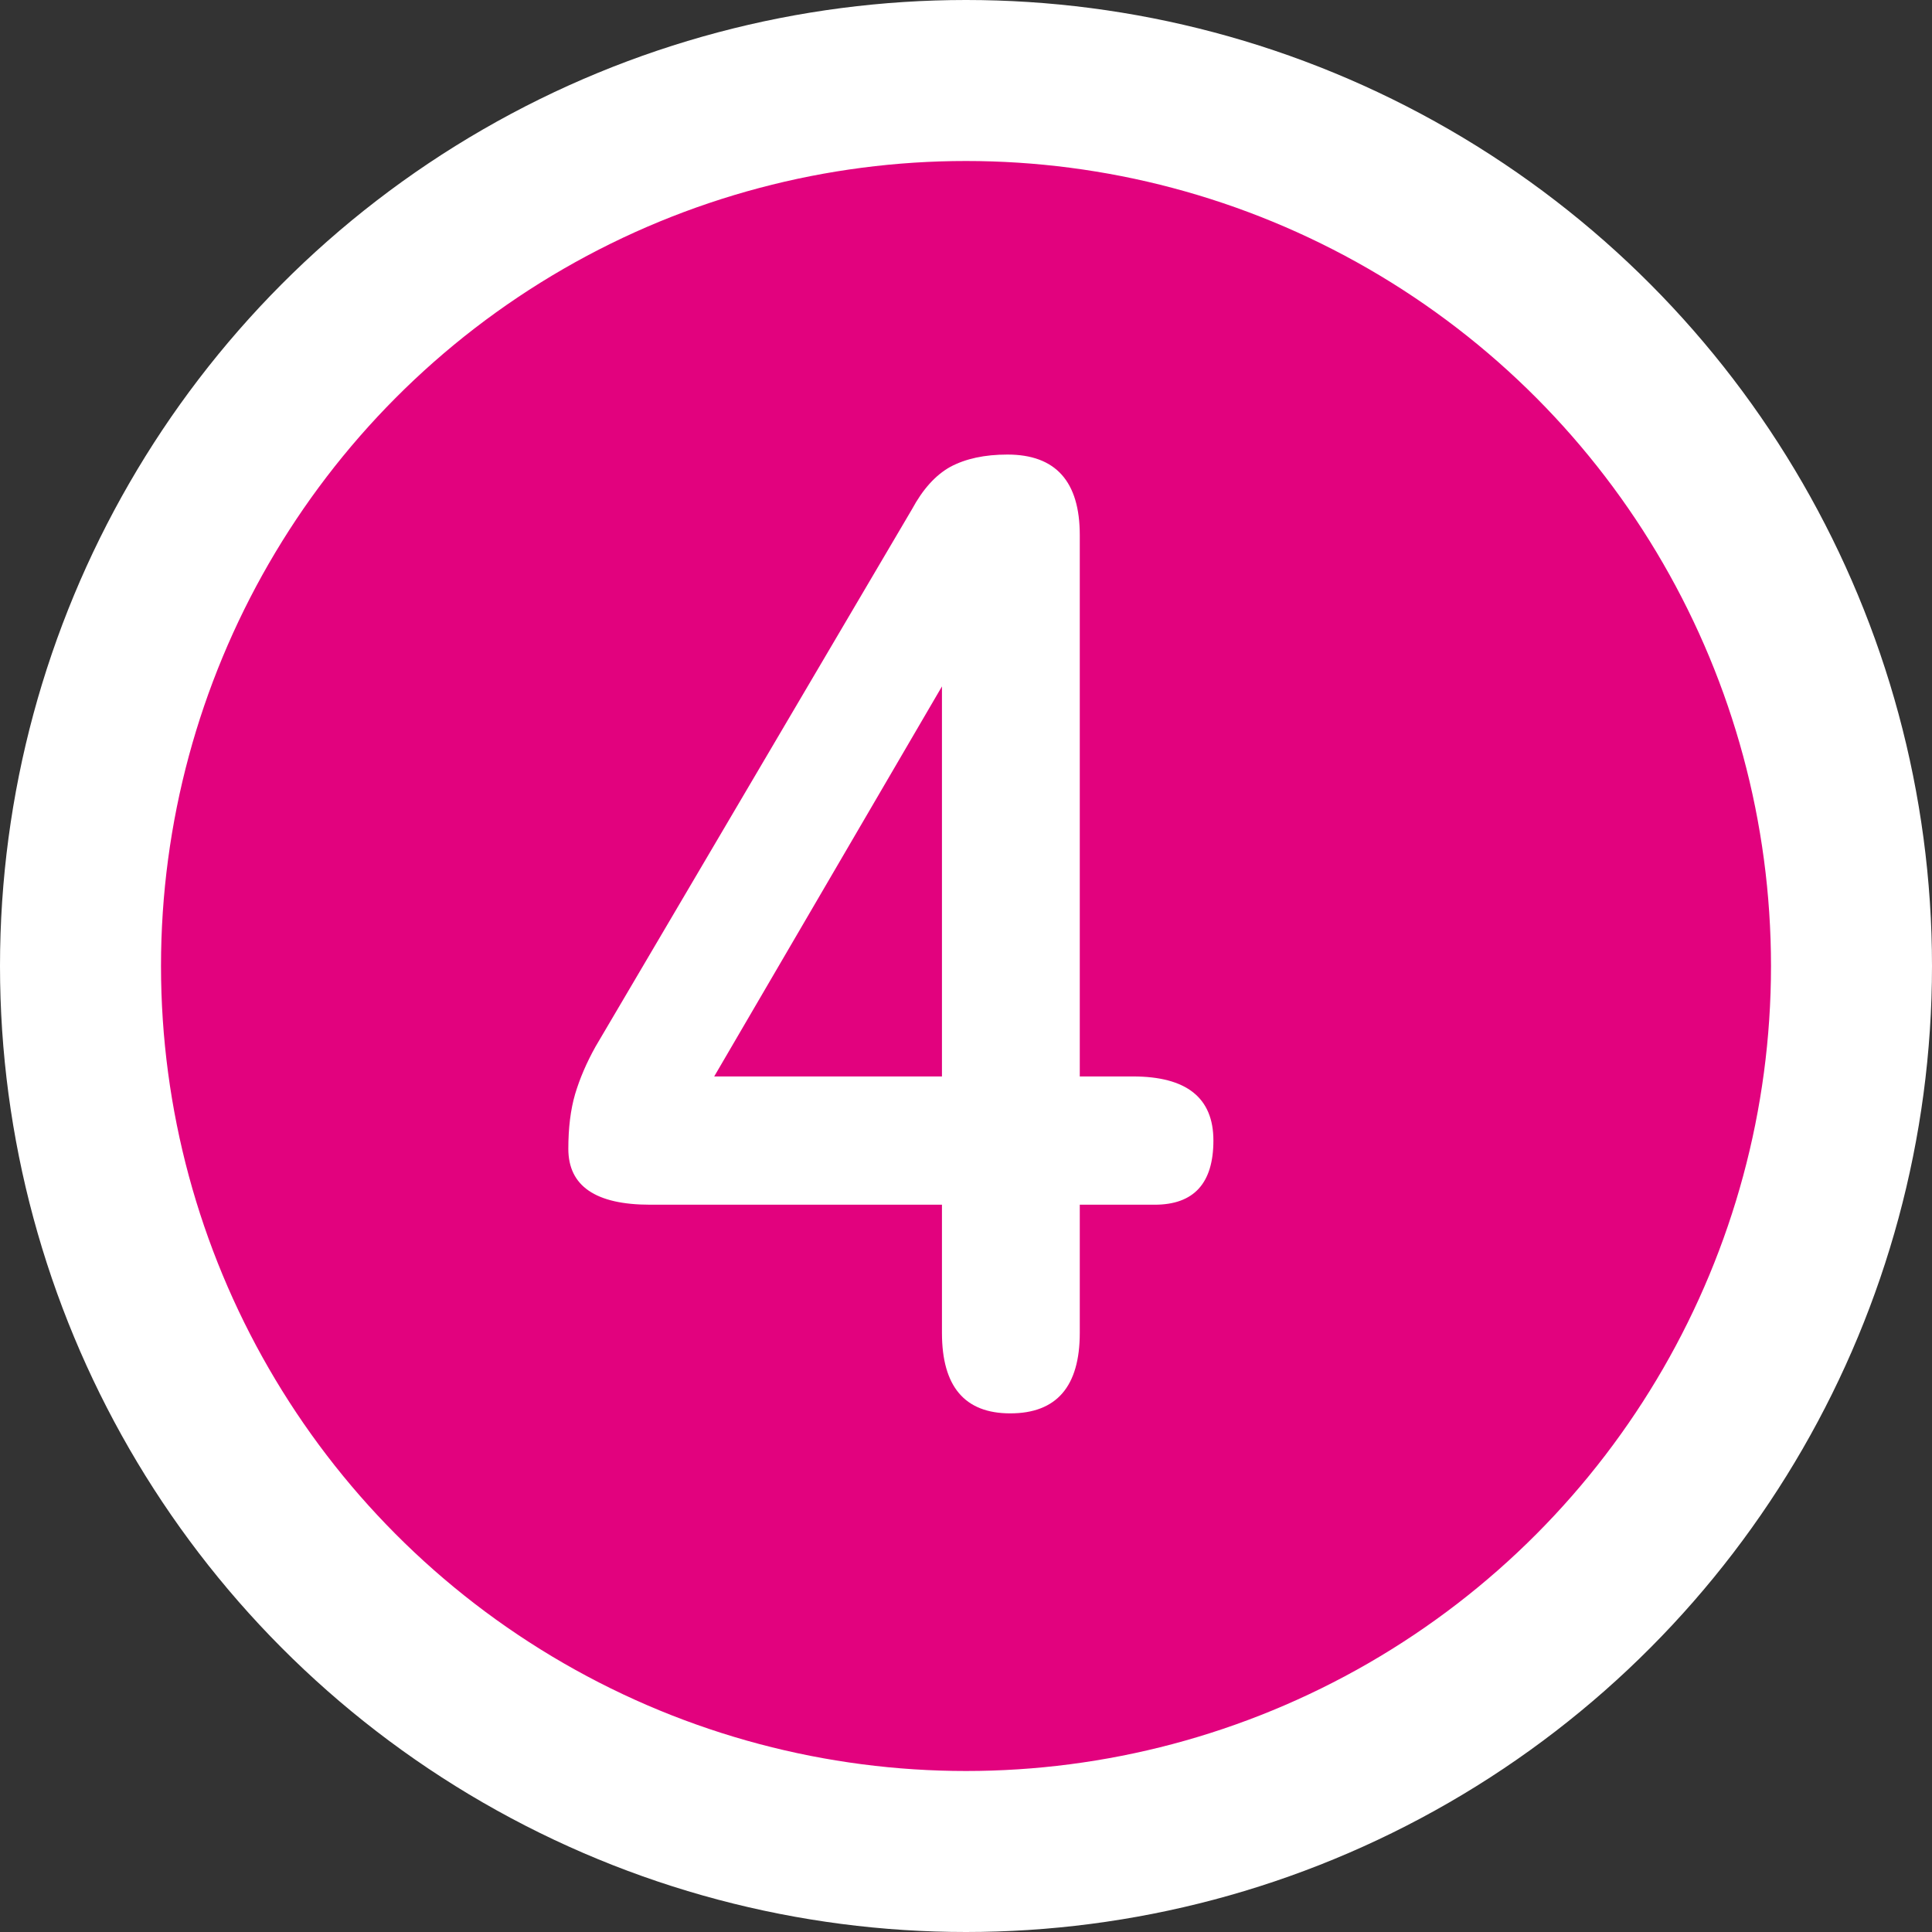
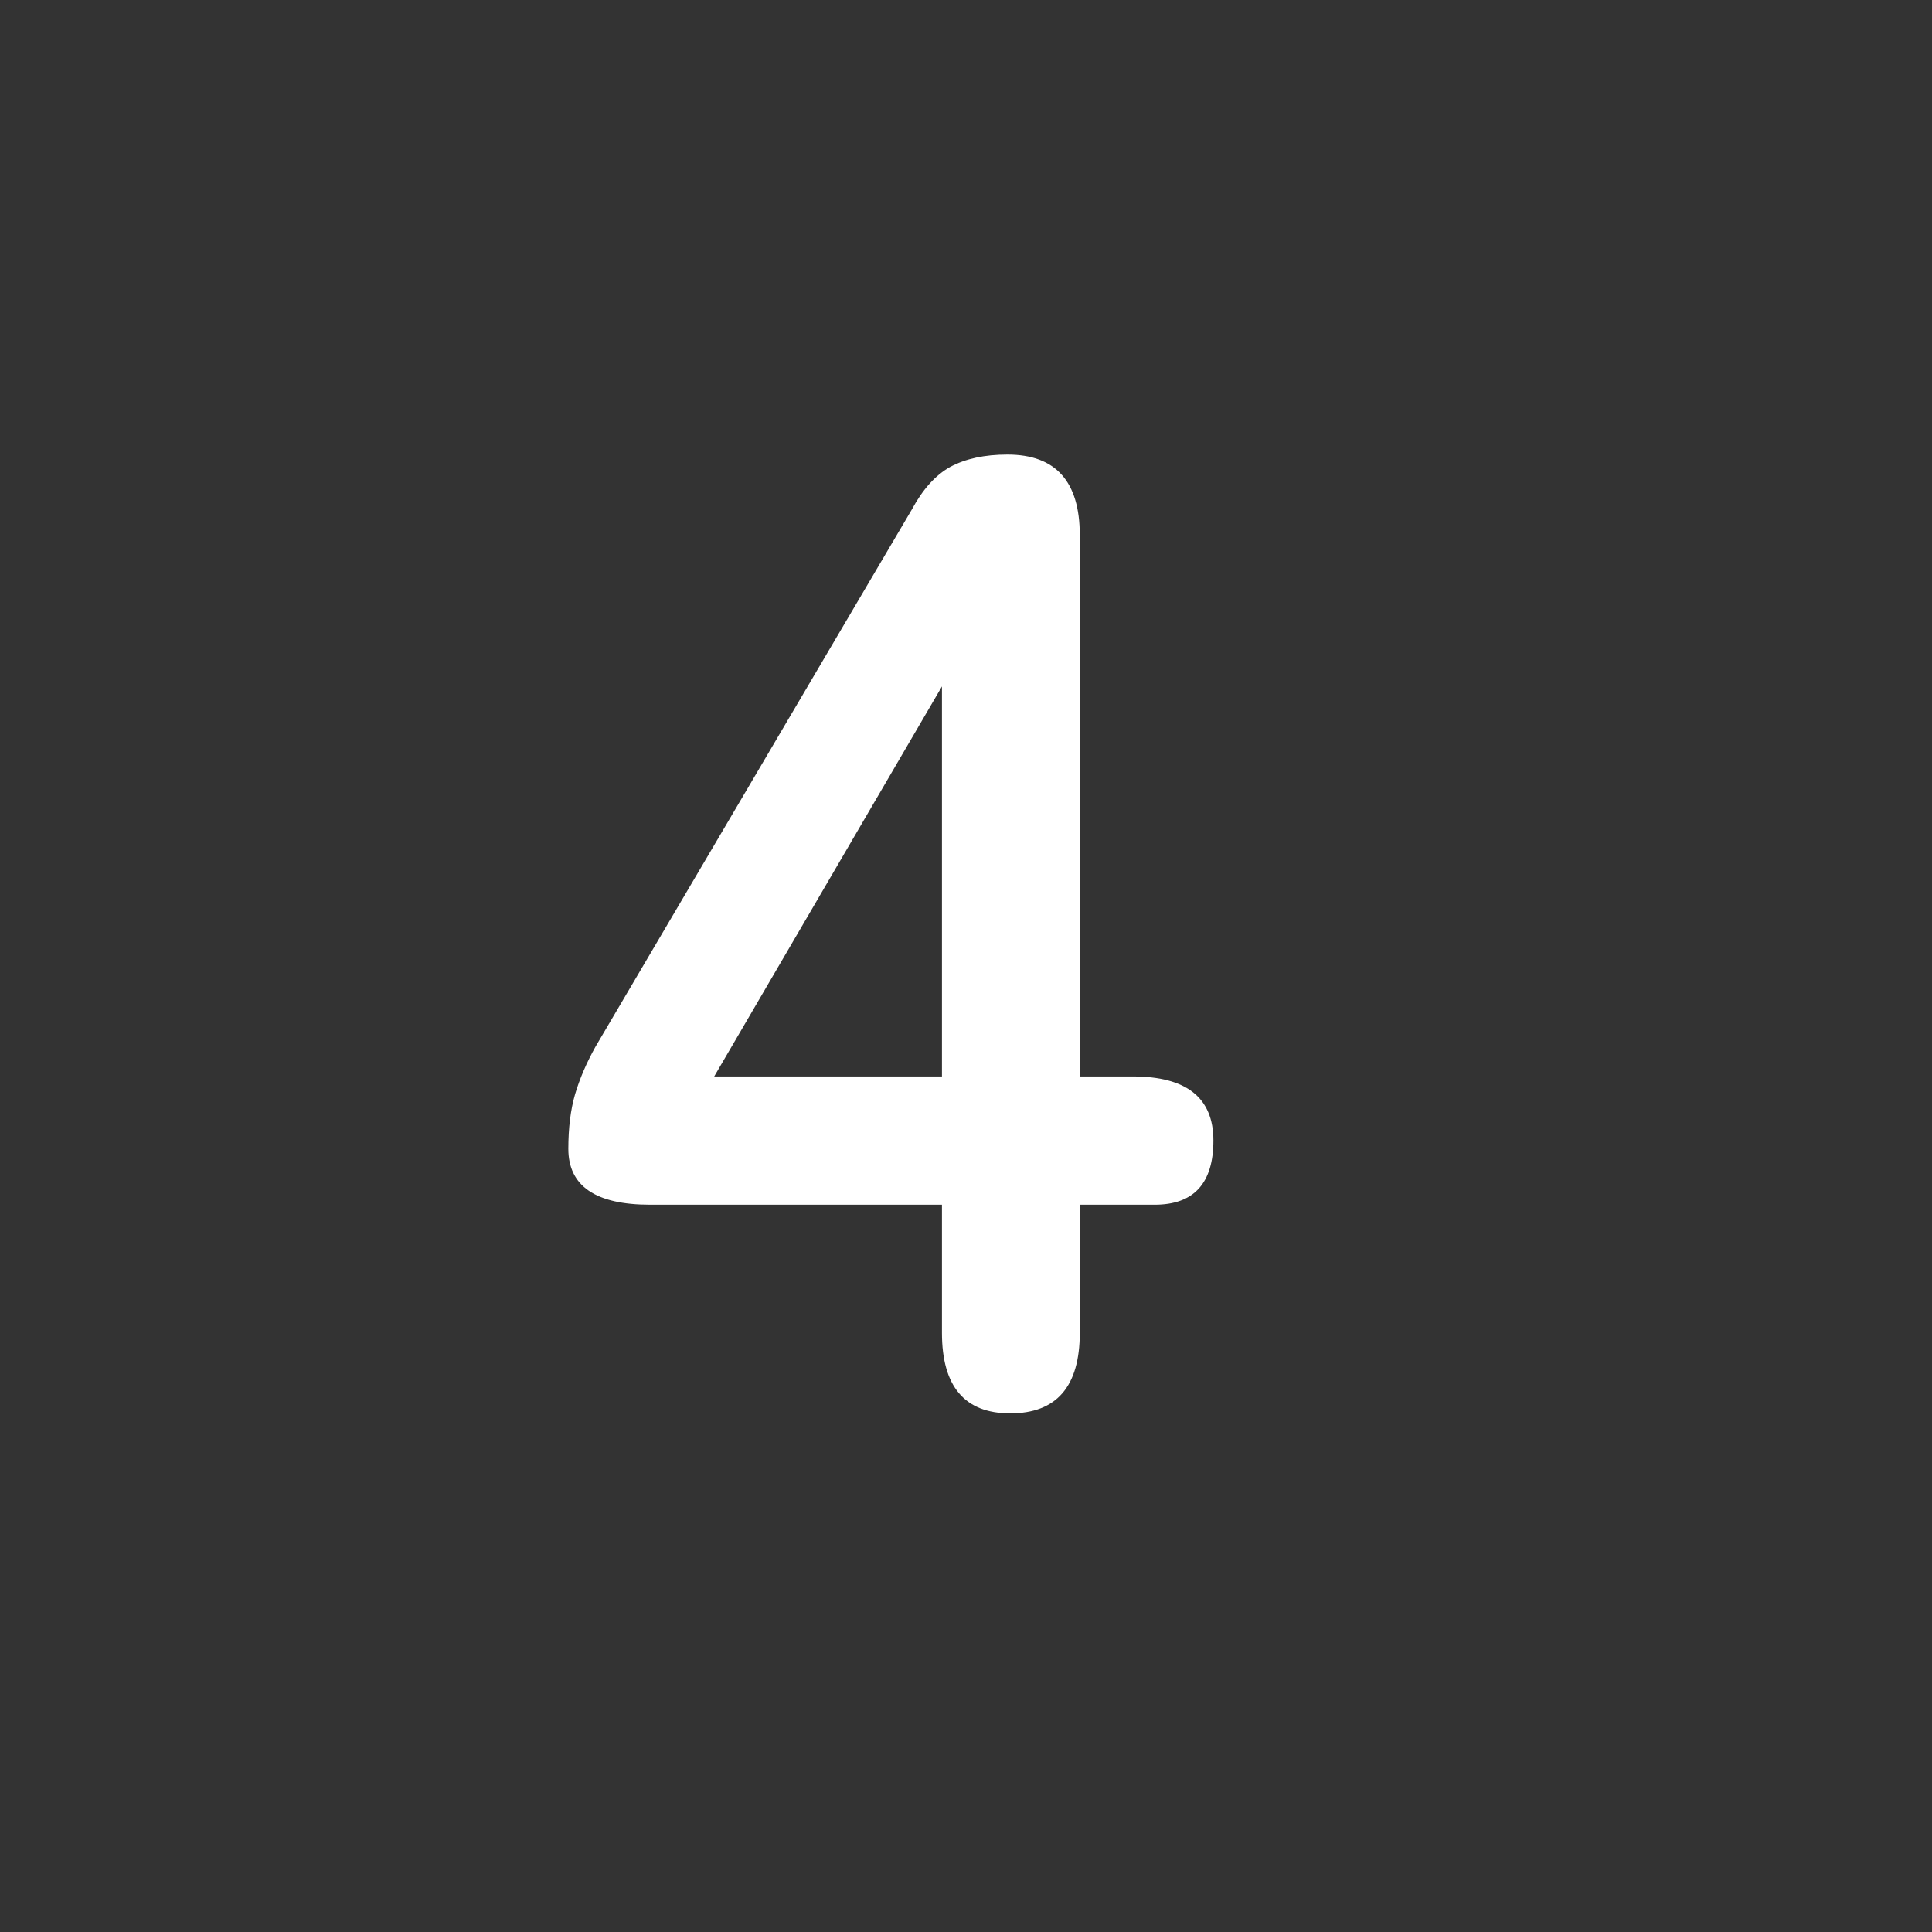
<svg xmlns="http://www.w3.org/2000/svg" width="18" height="18" viewBox="0 0 18 18" fill="none">
  <rect x="0" y="0" width="18" height="18" fill="#333333" stroke="none" />
-   <circle cx="9" cy="9" r="8.25" fill="#E2027E" stroke="white" stroke-width="1.5" />
  <path d="M9.412 13.168C8.988 13.168 8.776 12.918 8.776 12.418V11.224H6.057C5.549 11.224 5.295 11.05 5.295 10.703C5.295 10.508 5.316 10.338 5.358 10.194C5.401 10.05 5.464 9.902 5.549 9.75L8.497 4.744C8.598 4.557 8.717 4.426 8.853 4.35C8.997 4.273 9.174 4.235 9.386 4.235C9.835 4.235 10.06 4.485 10.06 4.985V10.029H10.555C11.055 10.029 11.305 10.228 11.305 10.626C11.305 11.024 11.123 11.224 10.758 11.224H10.06V12.418C10.06 12.918 9.844 13.168 9.412 13.168ZM6.654 10.029H8.776V6.395L6.654 10.029Z" fill="white" />
</svg>